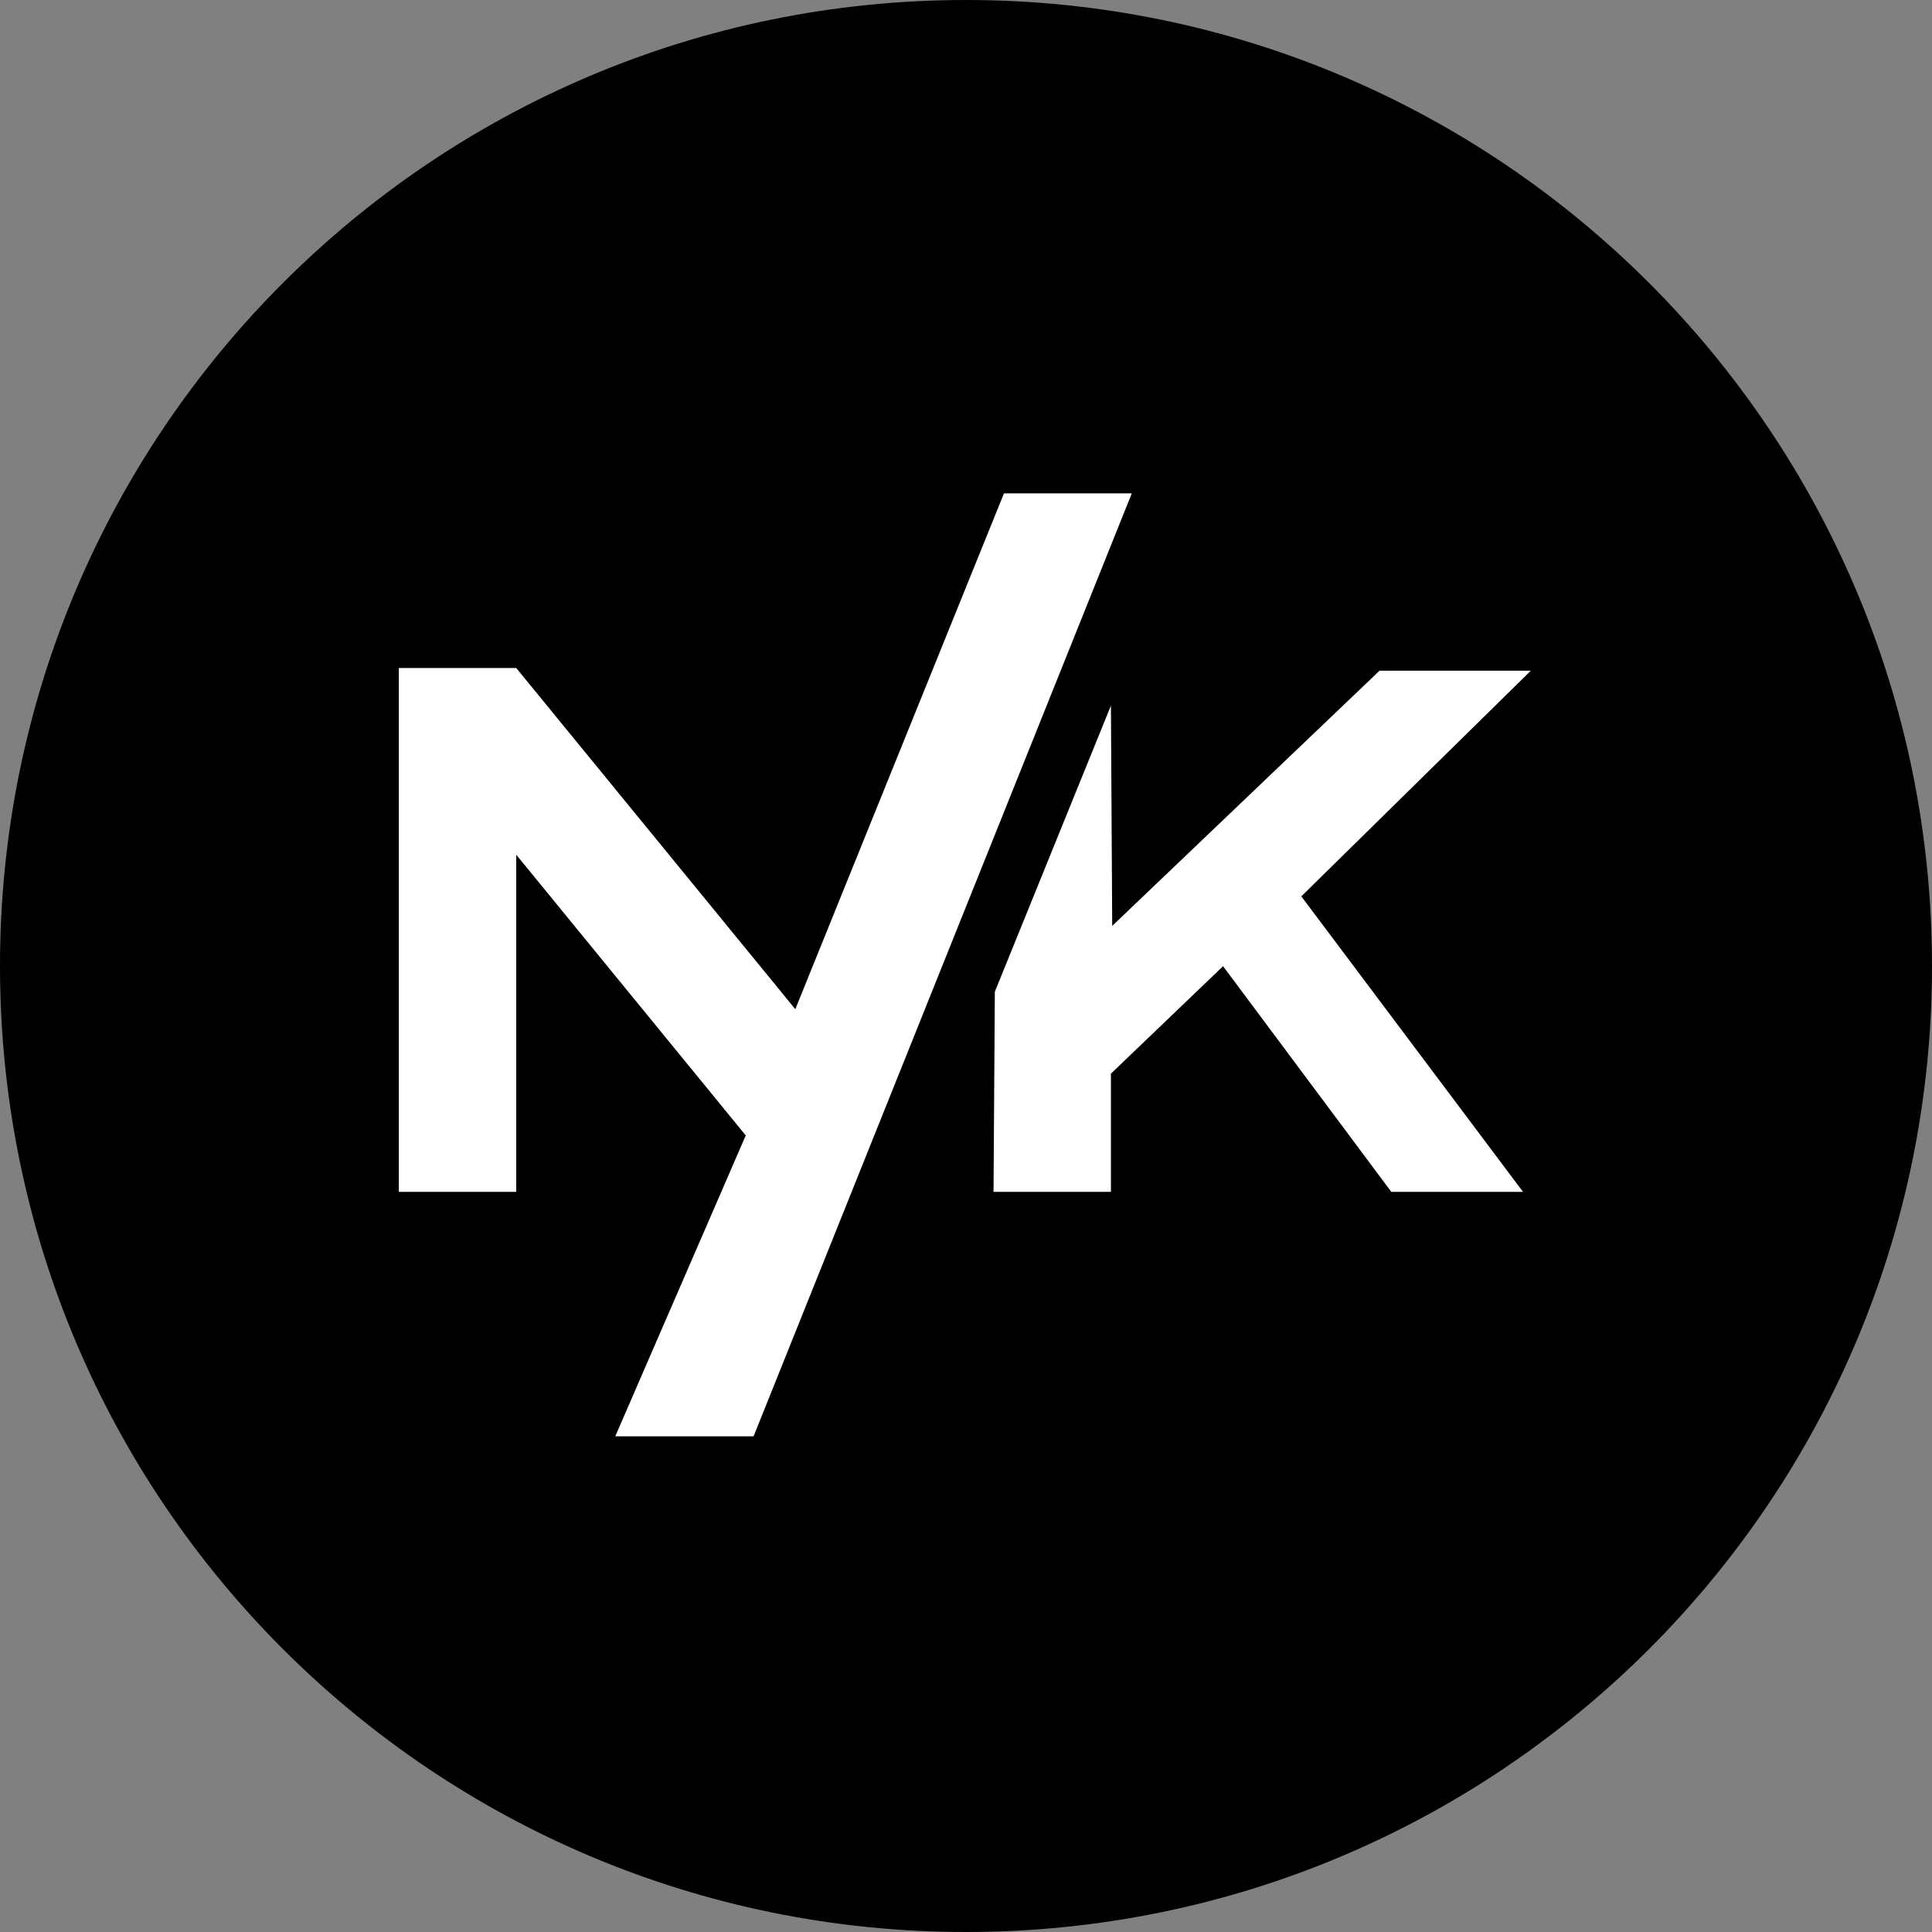
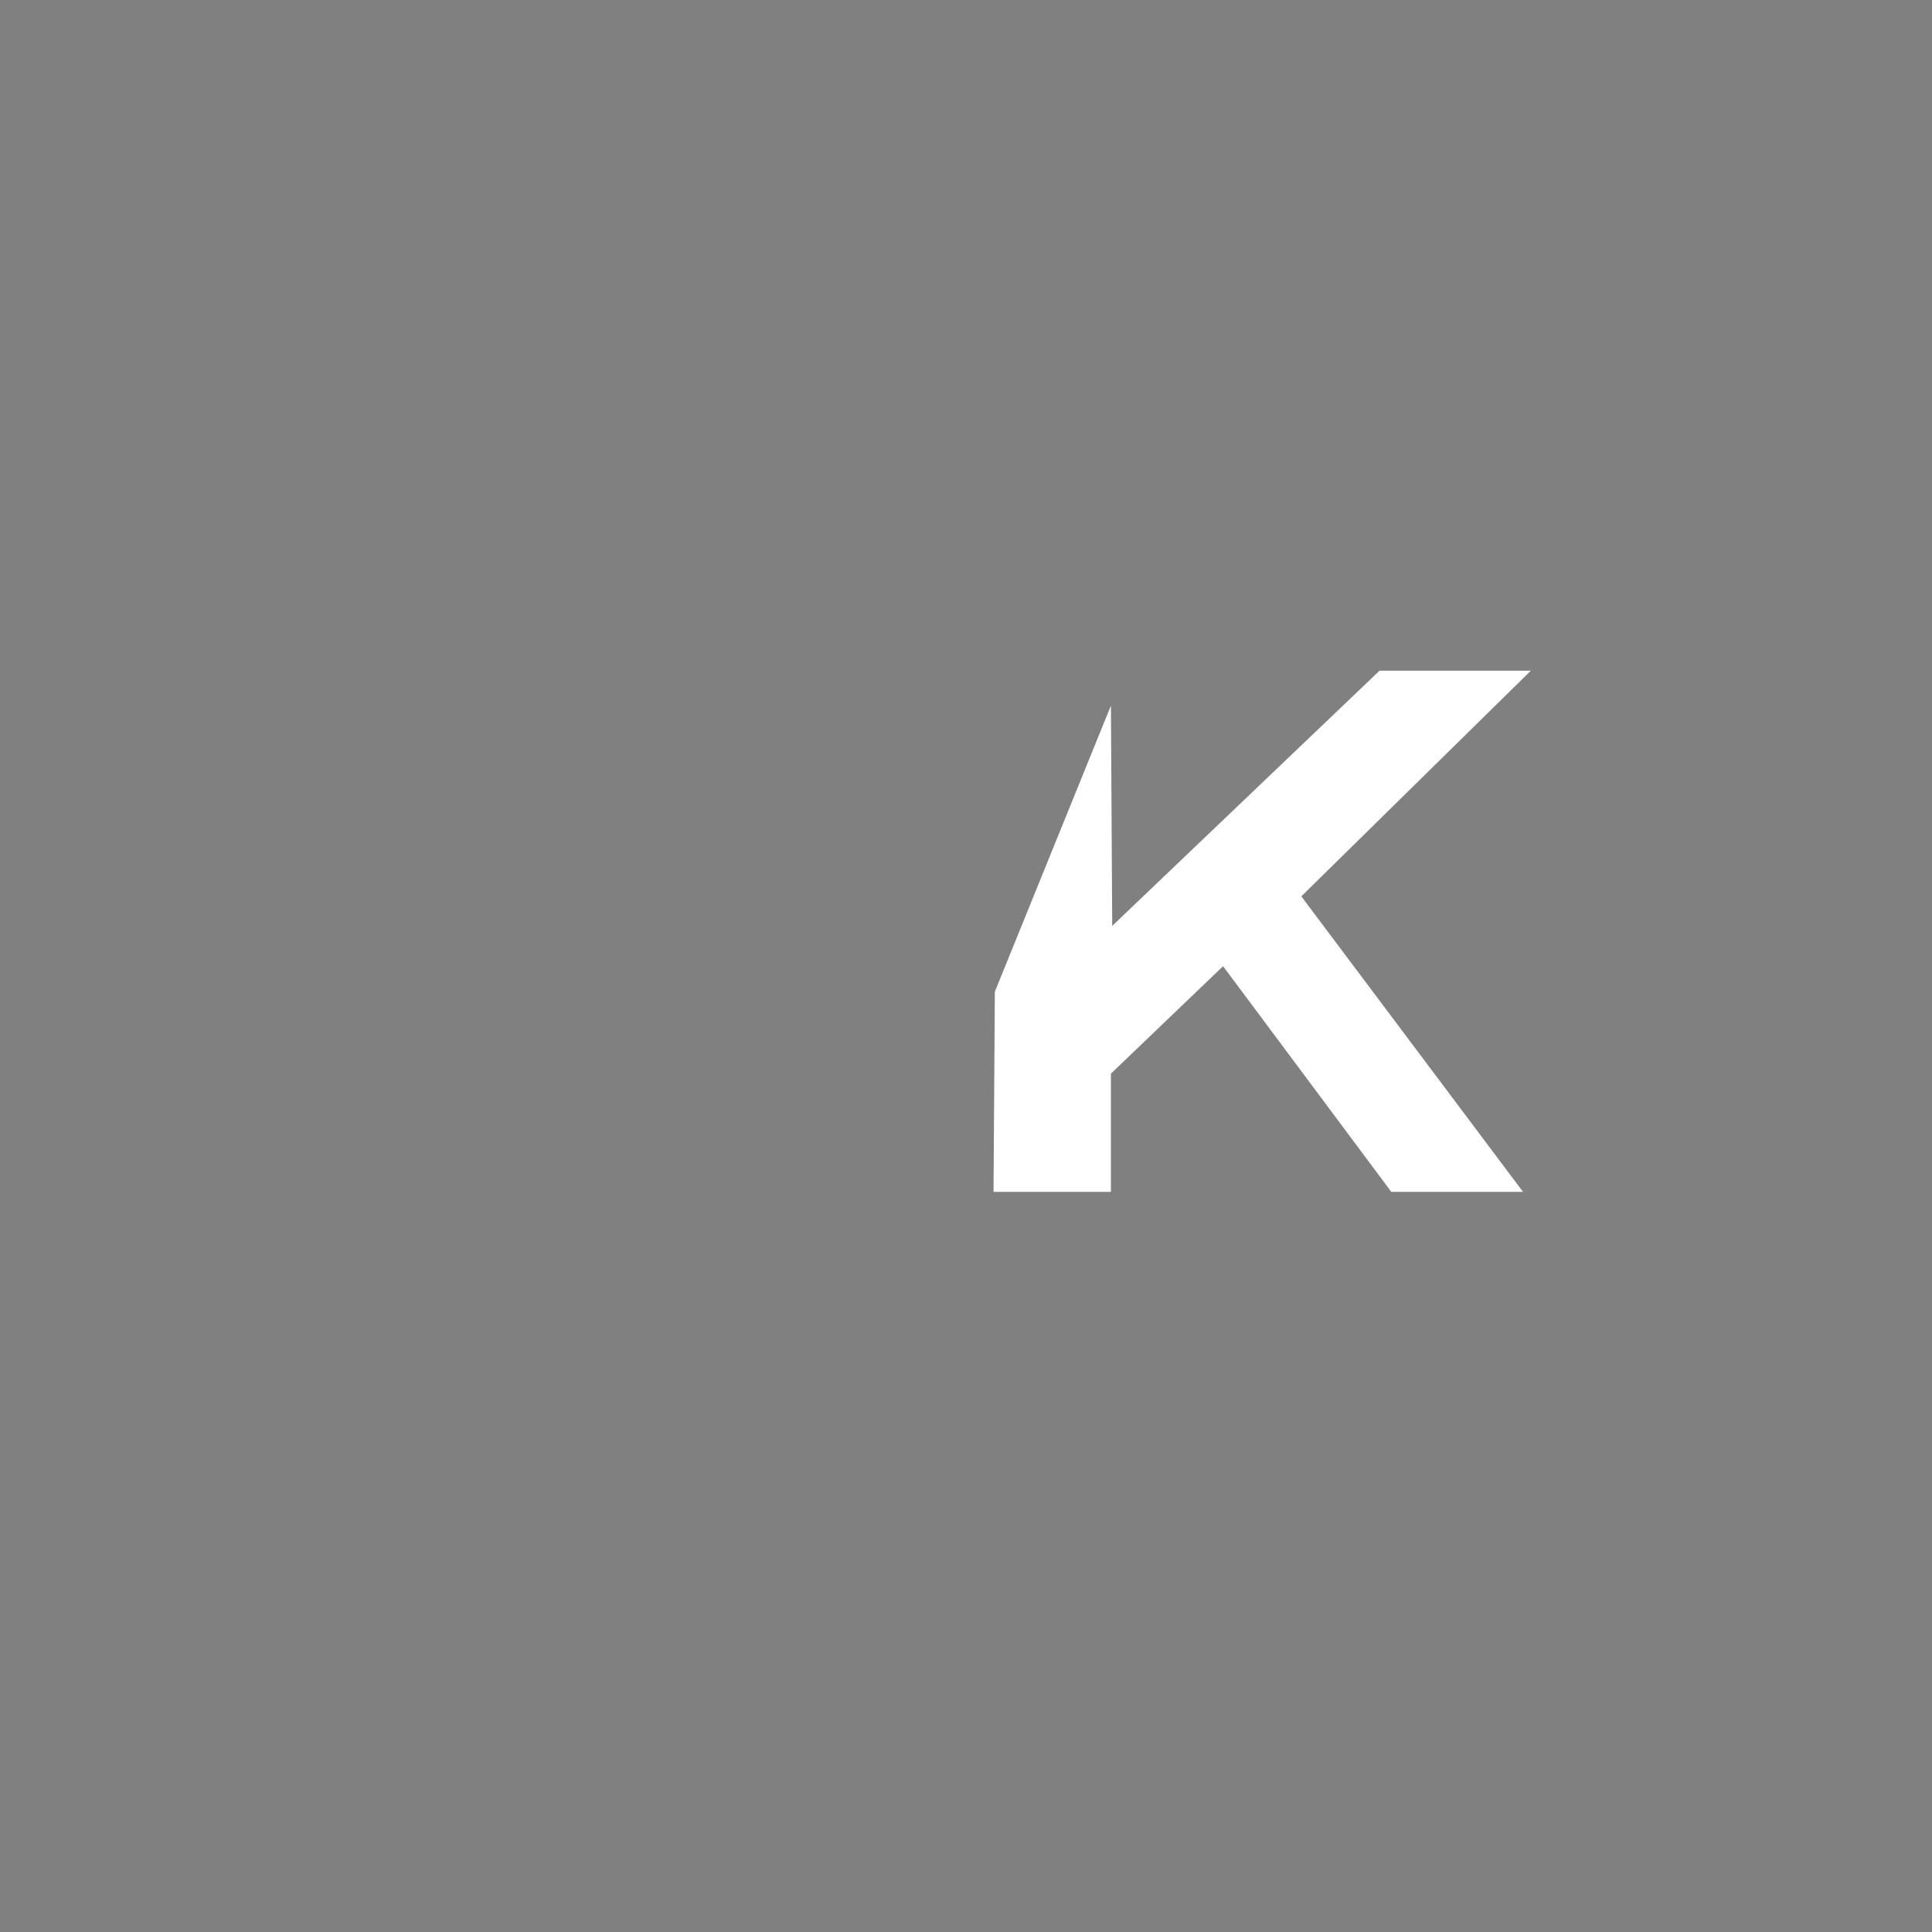
<svg xmlns="http://www.w3.org/2000/svg" width="100" height="100" viewBox="0 0 100 100" fill="none">
  <rect x="0" y="0" width="100" height="100" fill="#808080" stroke="none" />
-   <path d="M100 50C100 77.614 77.614 100 50 100C22.386 100 0 77.614 0 50C0 22.386 22.386 0 50 0C77.614 0 100 22.386 100 50Z" fill="black" />
-   <path d="M20.644 34.575V61.69H26.72V44.239L38.6 58.77L31.846 74.344H39.005L58.581 25.537H51.965L41.165 52.235L26.72 34.575H20.644Z" fill="white" />
  <path d="M51.493 51.331L51.425 61.69H57.501V55.572L63.306 50.01L72.013 61.69H78.831L67.356 46.395L79.236 34.714H71.406L57.568 47.924L57.501 36.522L51.493 51.331Z" fill="white" />
</svg>